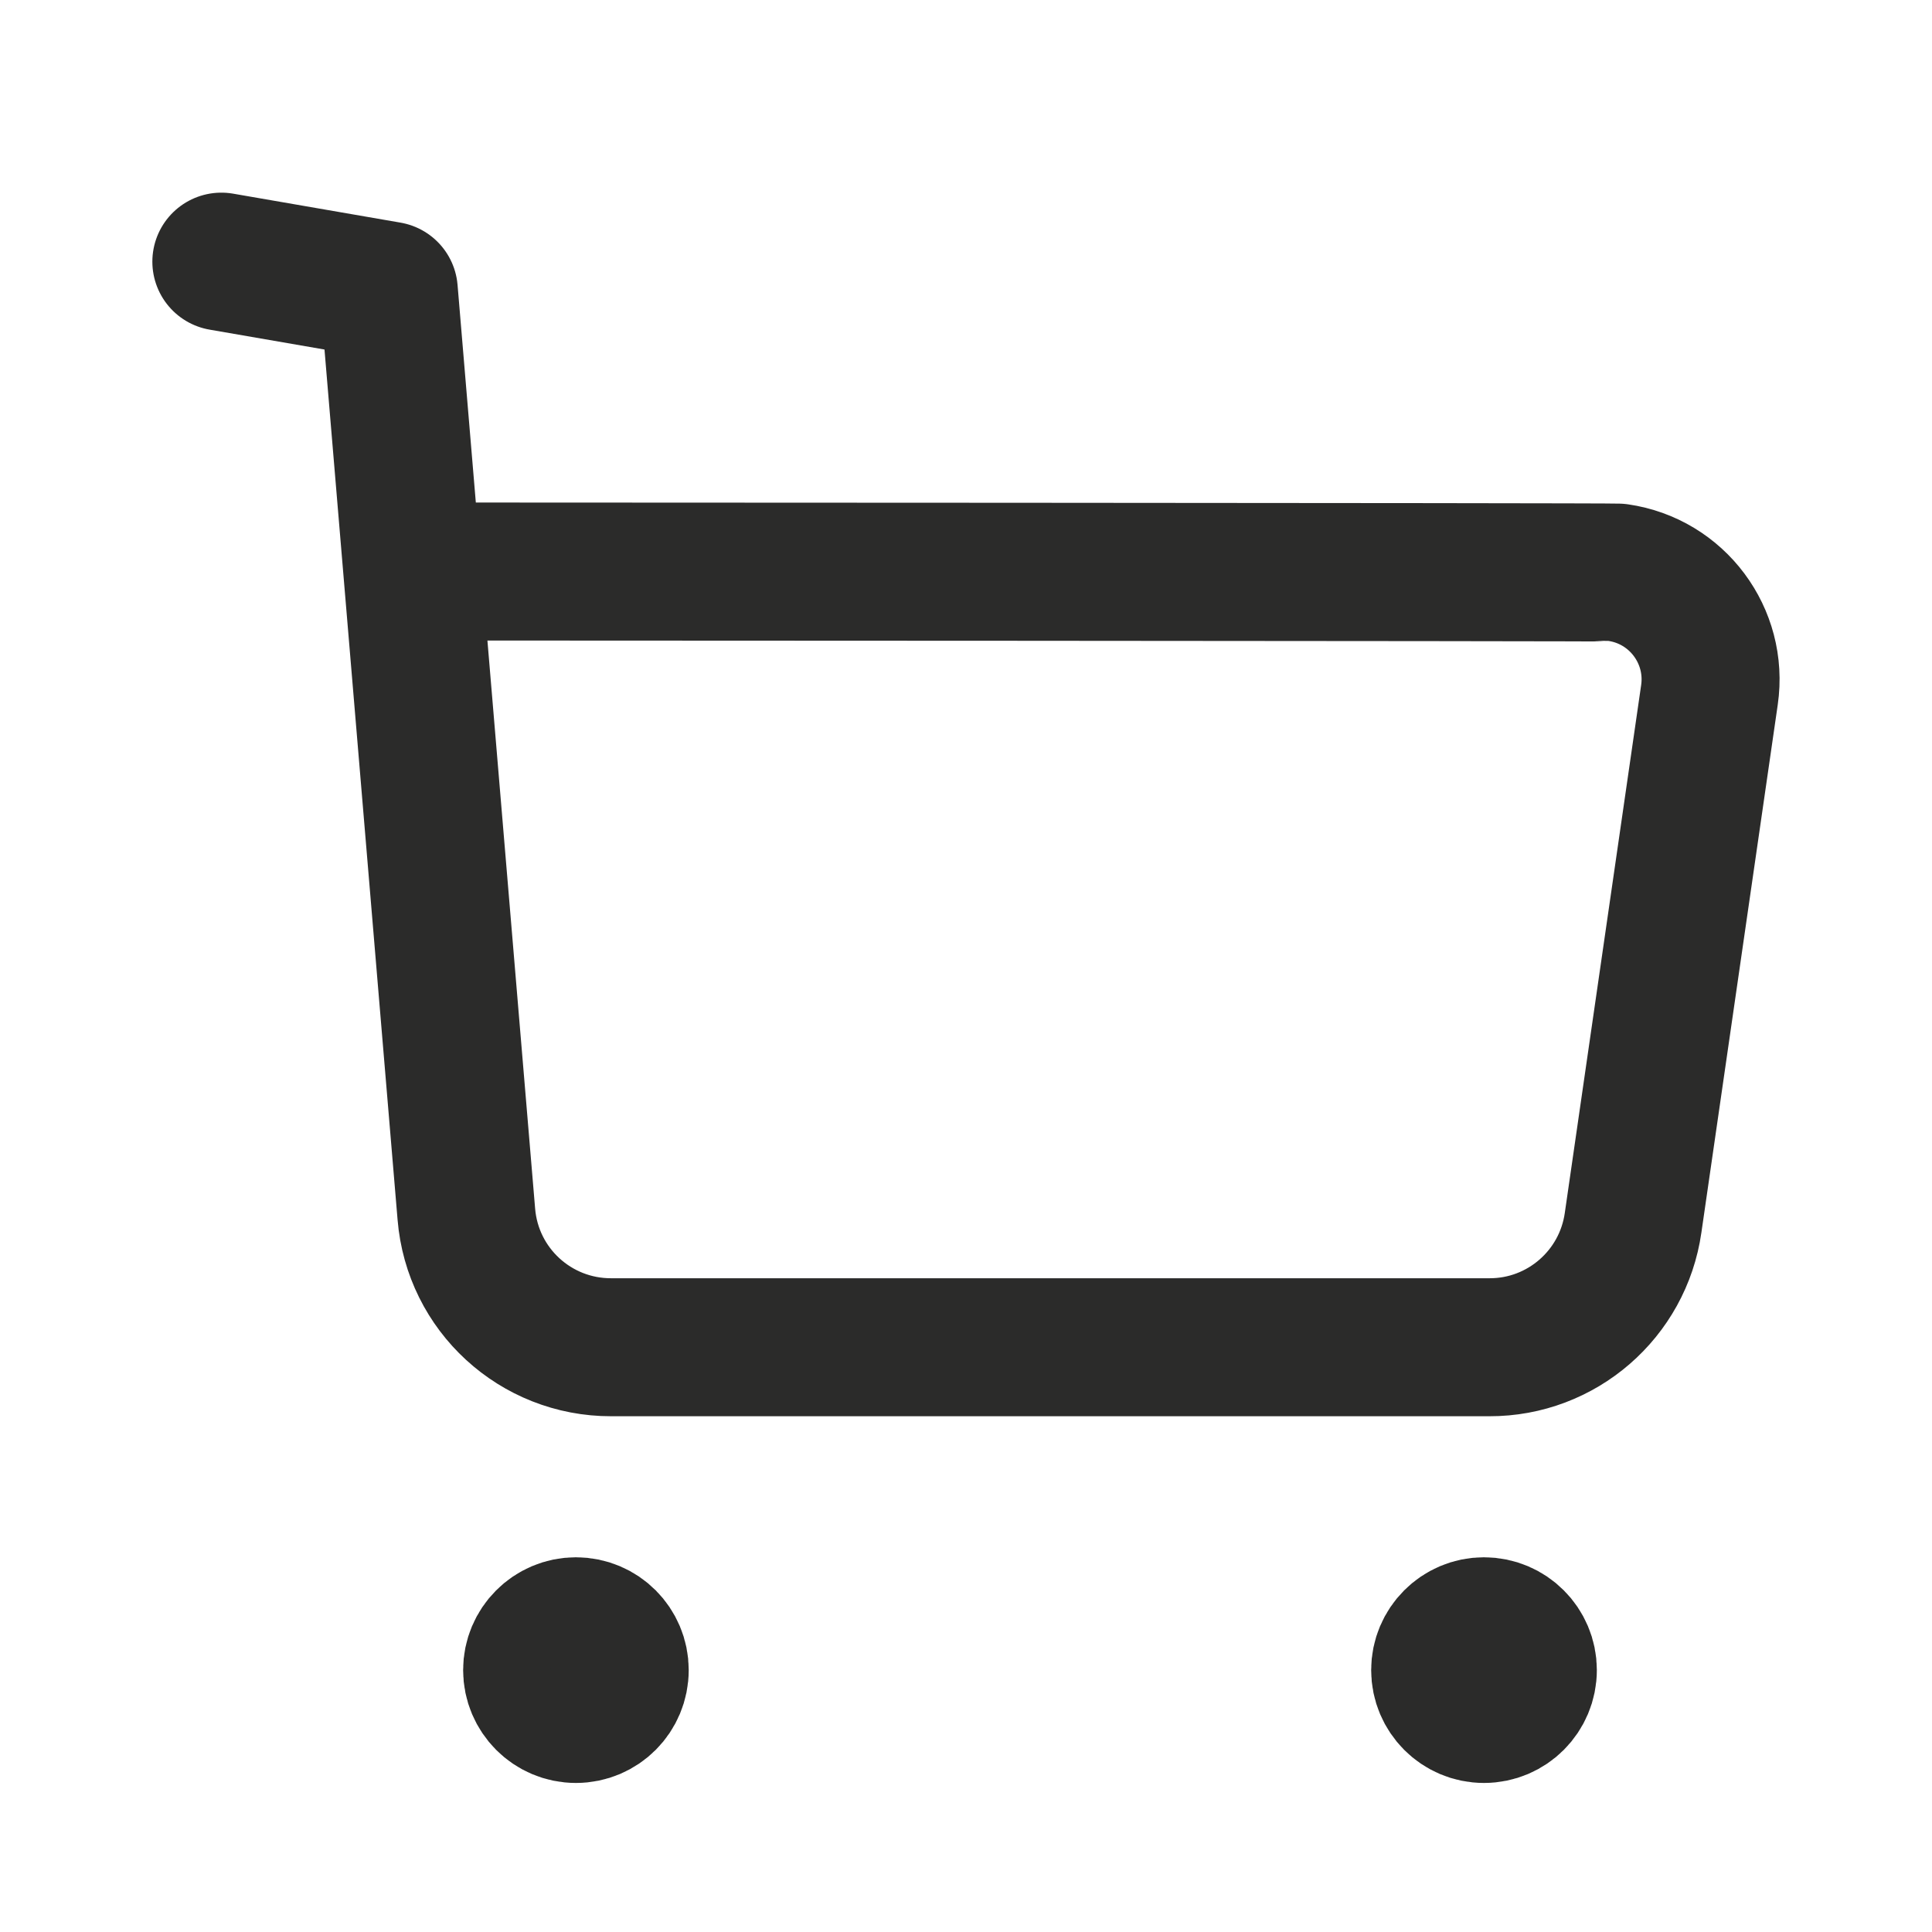
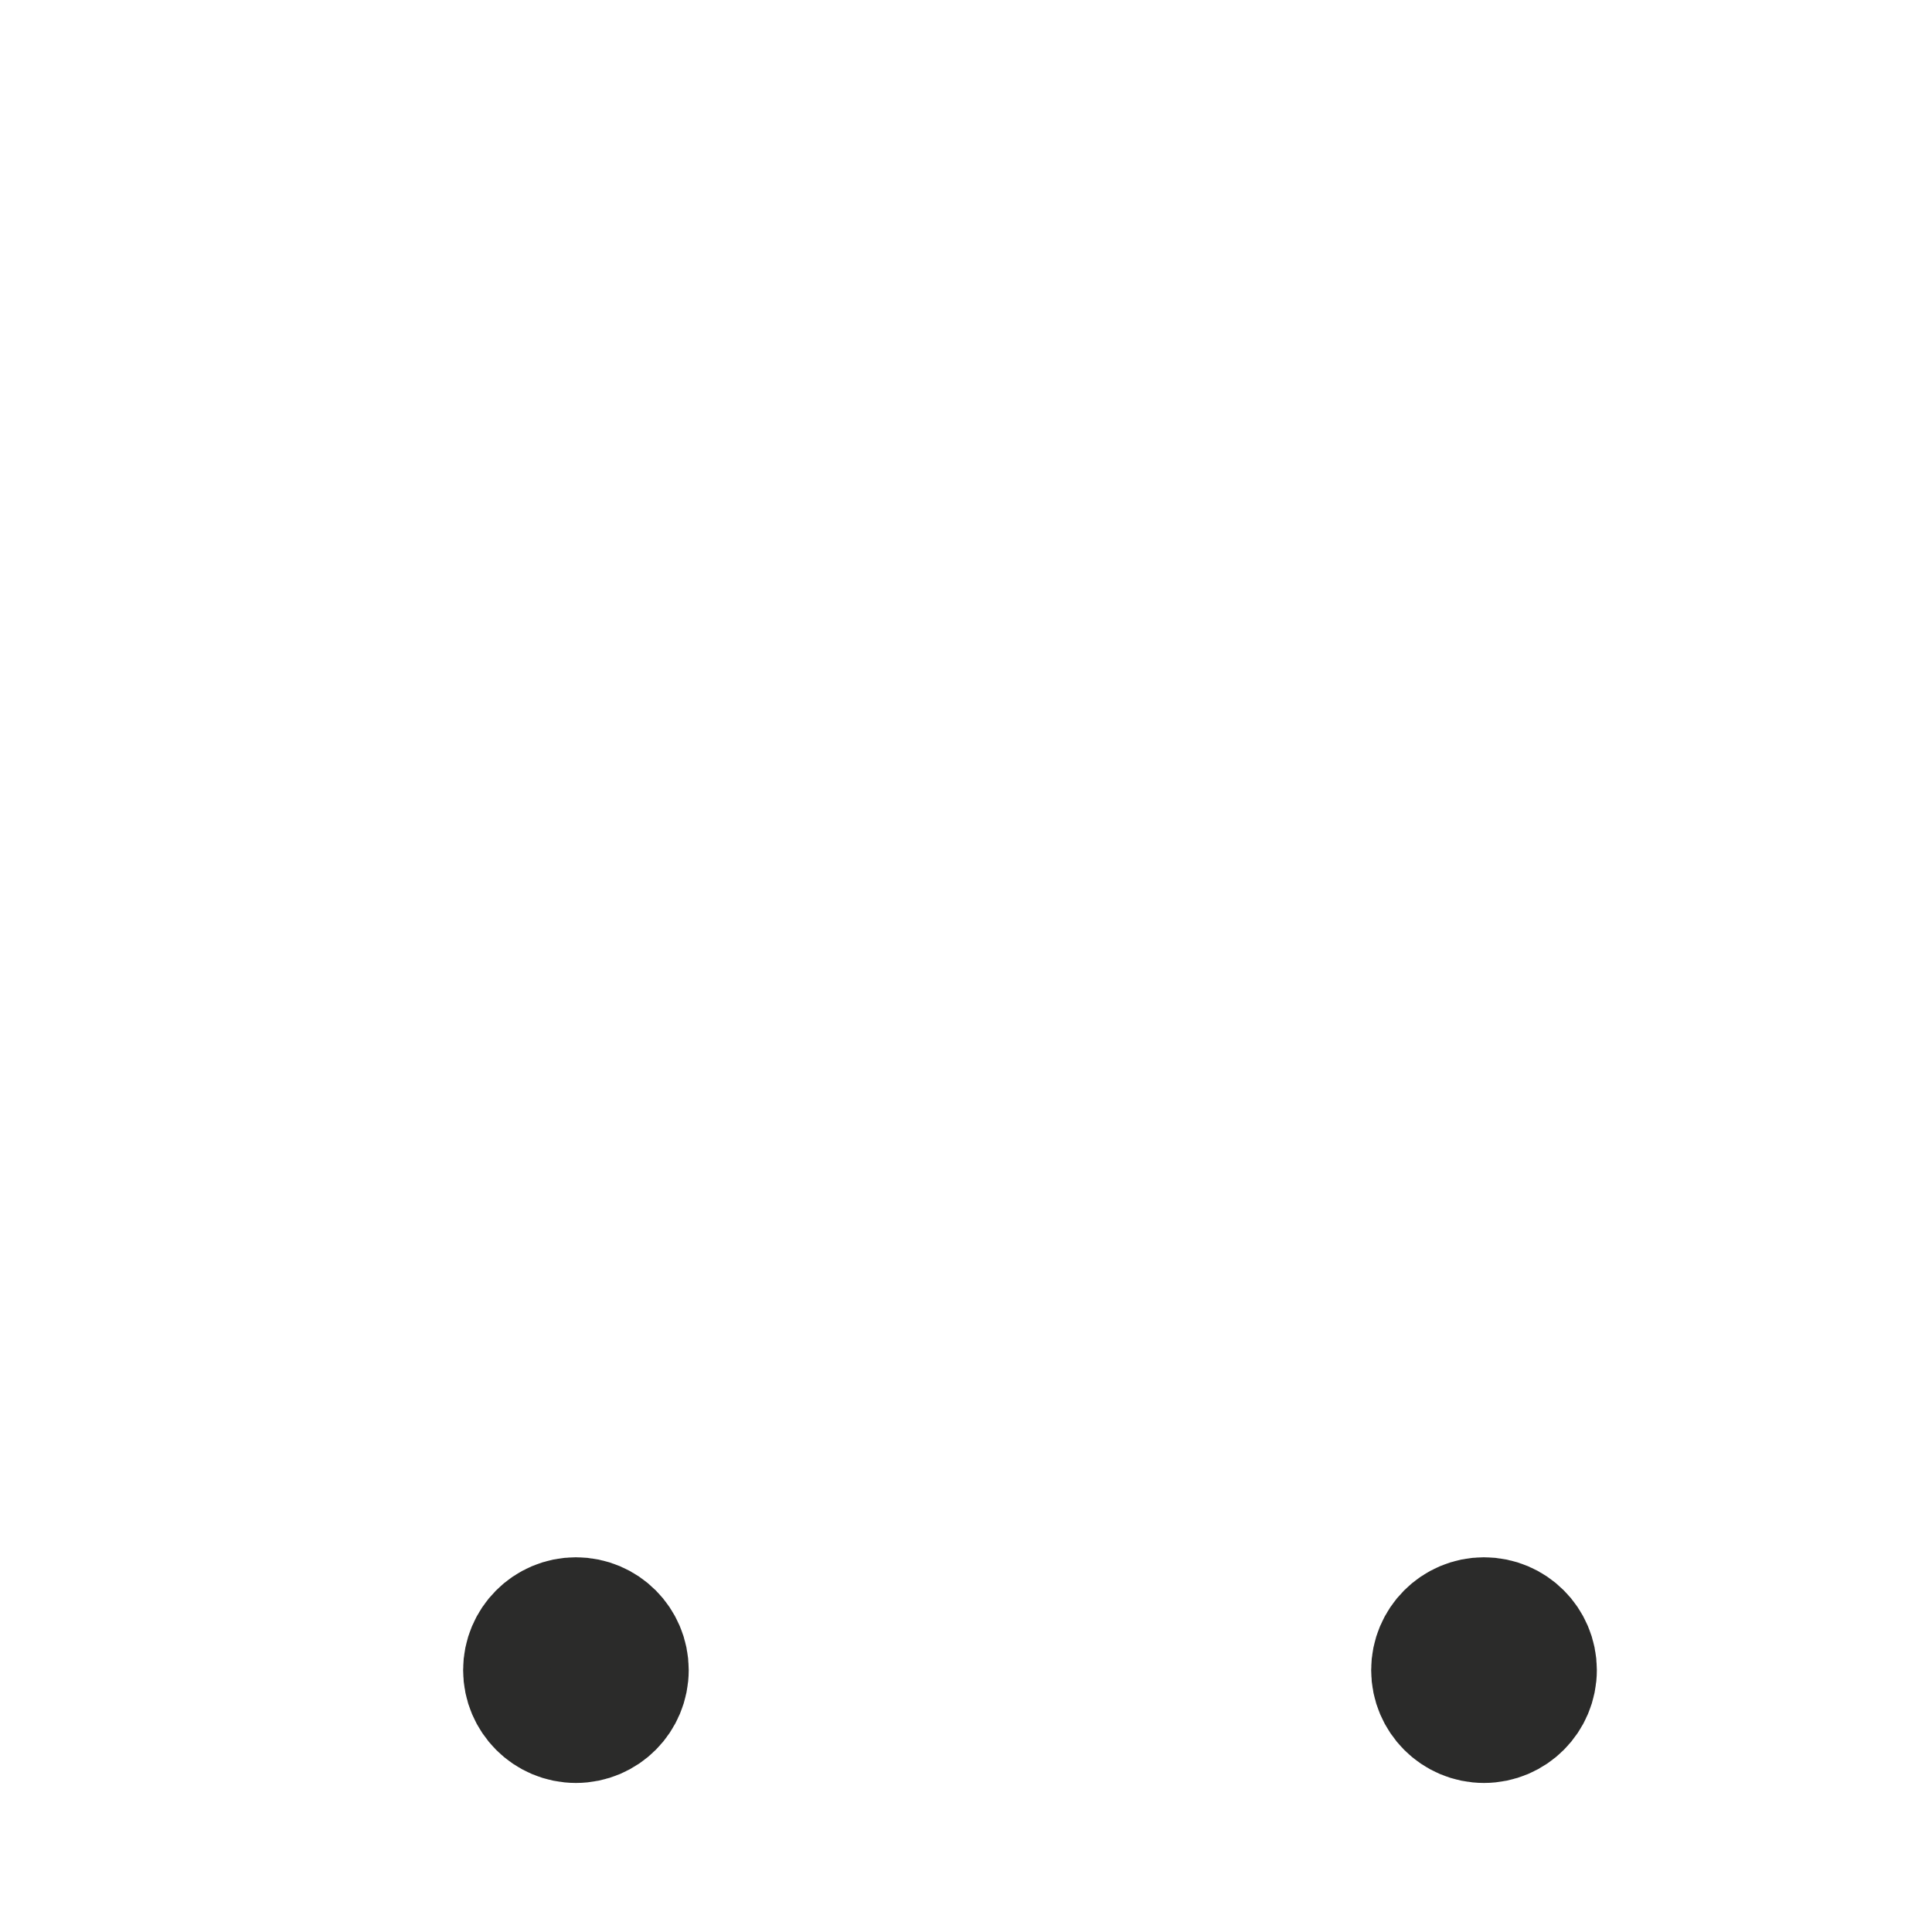
<svg xmlns="http://www.w3.org/2000/svg" width="21" height="21" viewBox="0 0 21 21" fill="none">
-   <path d="M2.406 2.844L4.226 3.159L5.069 13.197C5.136 14.017 5.821 14.646 6.644 14.644H16.189C16.974 14.646 17.64 14.068 17.751 13.291L18.581 7.553C18.674 6.912 18.229 6.316 17.588 6.224C17.532 6.216 4.519 6.212 4.519 6.212" stroke="#2B2B2A" stroke-width="1.5" stroke-linecap="round" stroke-linejoin="round" />
  <path fill-rule="evenodd" clip-rule="evenodd" d="M6.26 17.677C6.524 17.677 6.736 17.891 6.736 18.153C6.736 18.416 6.524 18.63 6.26 18.63C5.997 18.63 5.784 18.416 5.784 18.153C5.784 17.891 5.997 17.677 6.26 17.677Z" fill="#2B2B2A" stroke="#2B2B2A" stroke-width="1.5" stroke-linecap="round" stroke-linejoin="round" />
  <path fill-rule="evenodd" clip-rule="evenodd" d="M16.13 17.677C16.394 17.677 16.607 17.891 16.607 18.153C16.607 18.416 16.394 18.63 16.13 18.63C15.867 18.63 15.654 18.416 15.654 18.153C15.654 17.891 15.867 17.677 16.13 17.677Z" fill="#2B2B2A" stroke="#2B2B2A" stroke-width="1.5" stroke-linecap="round" stroke-linejoin="round" />
</svg>